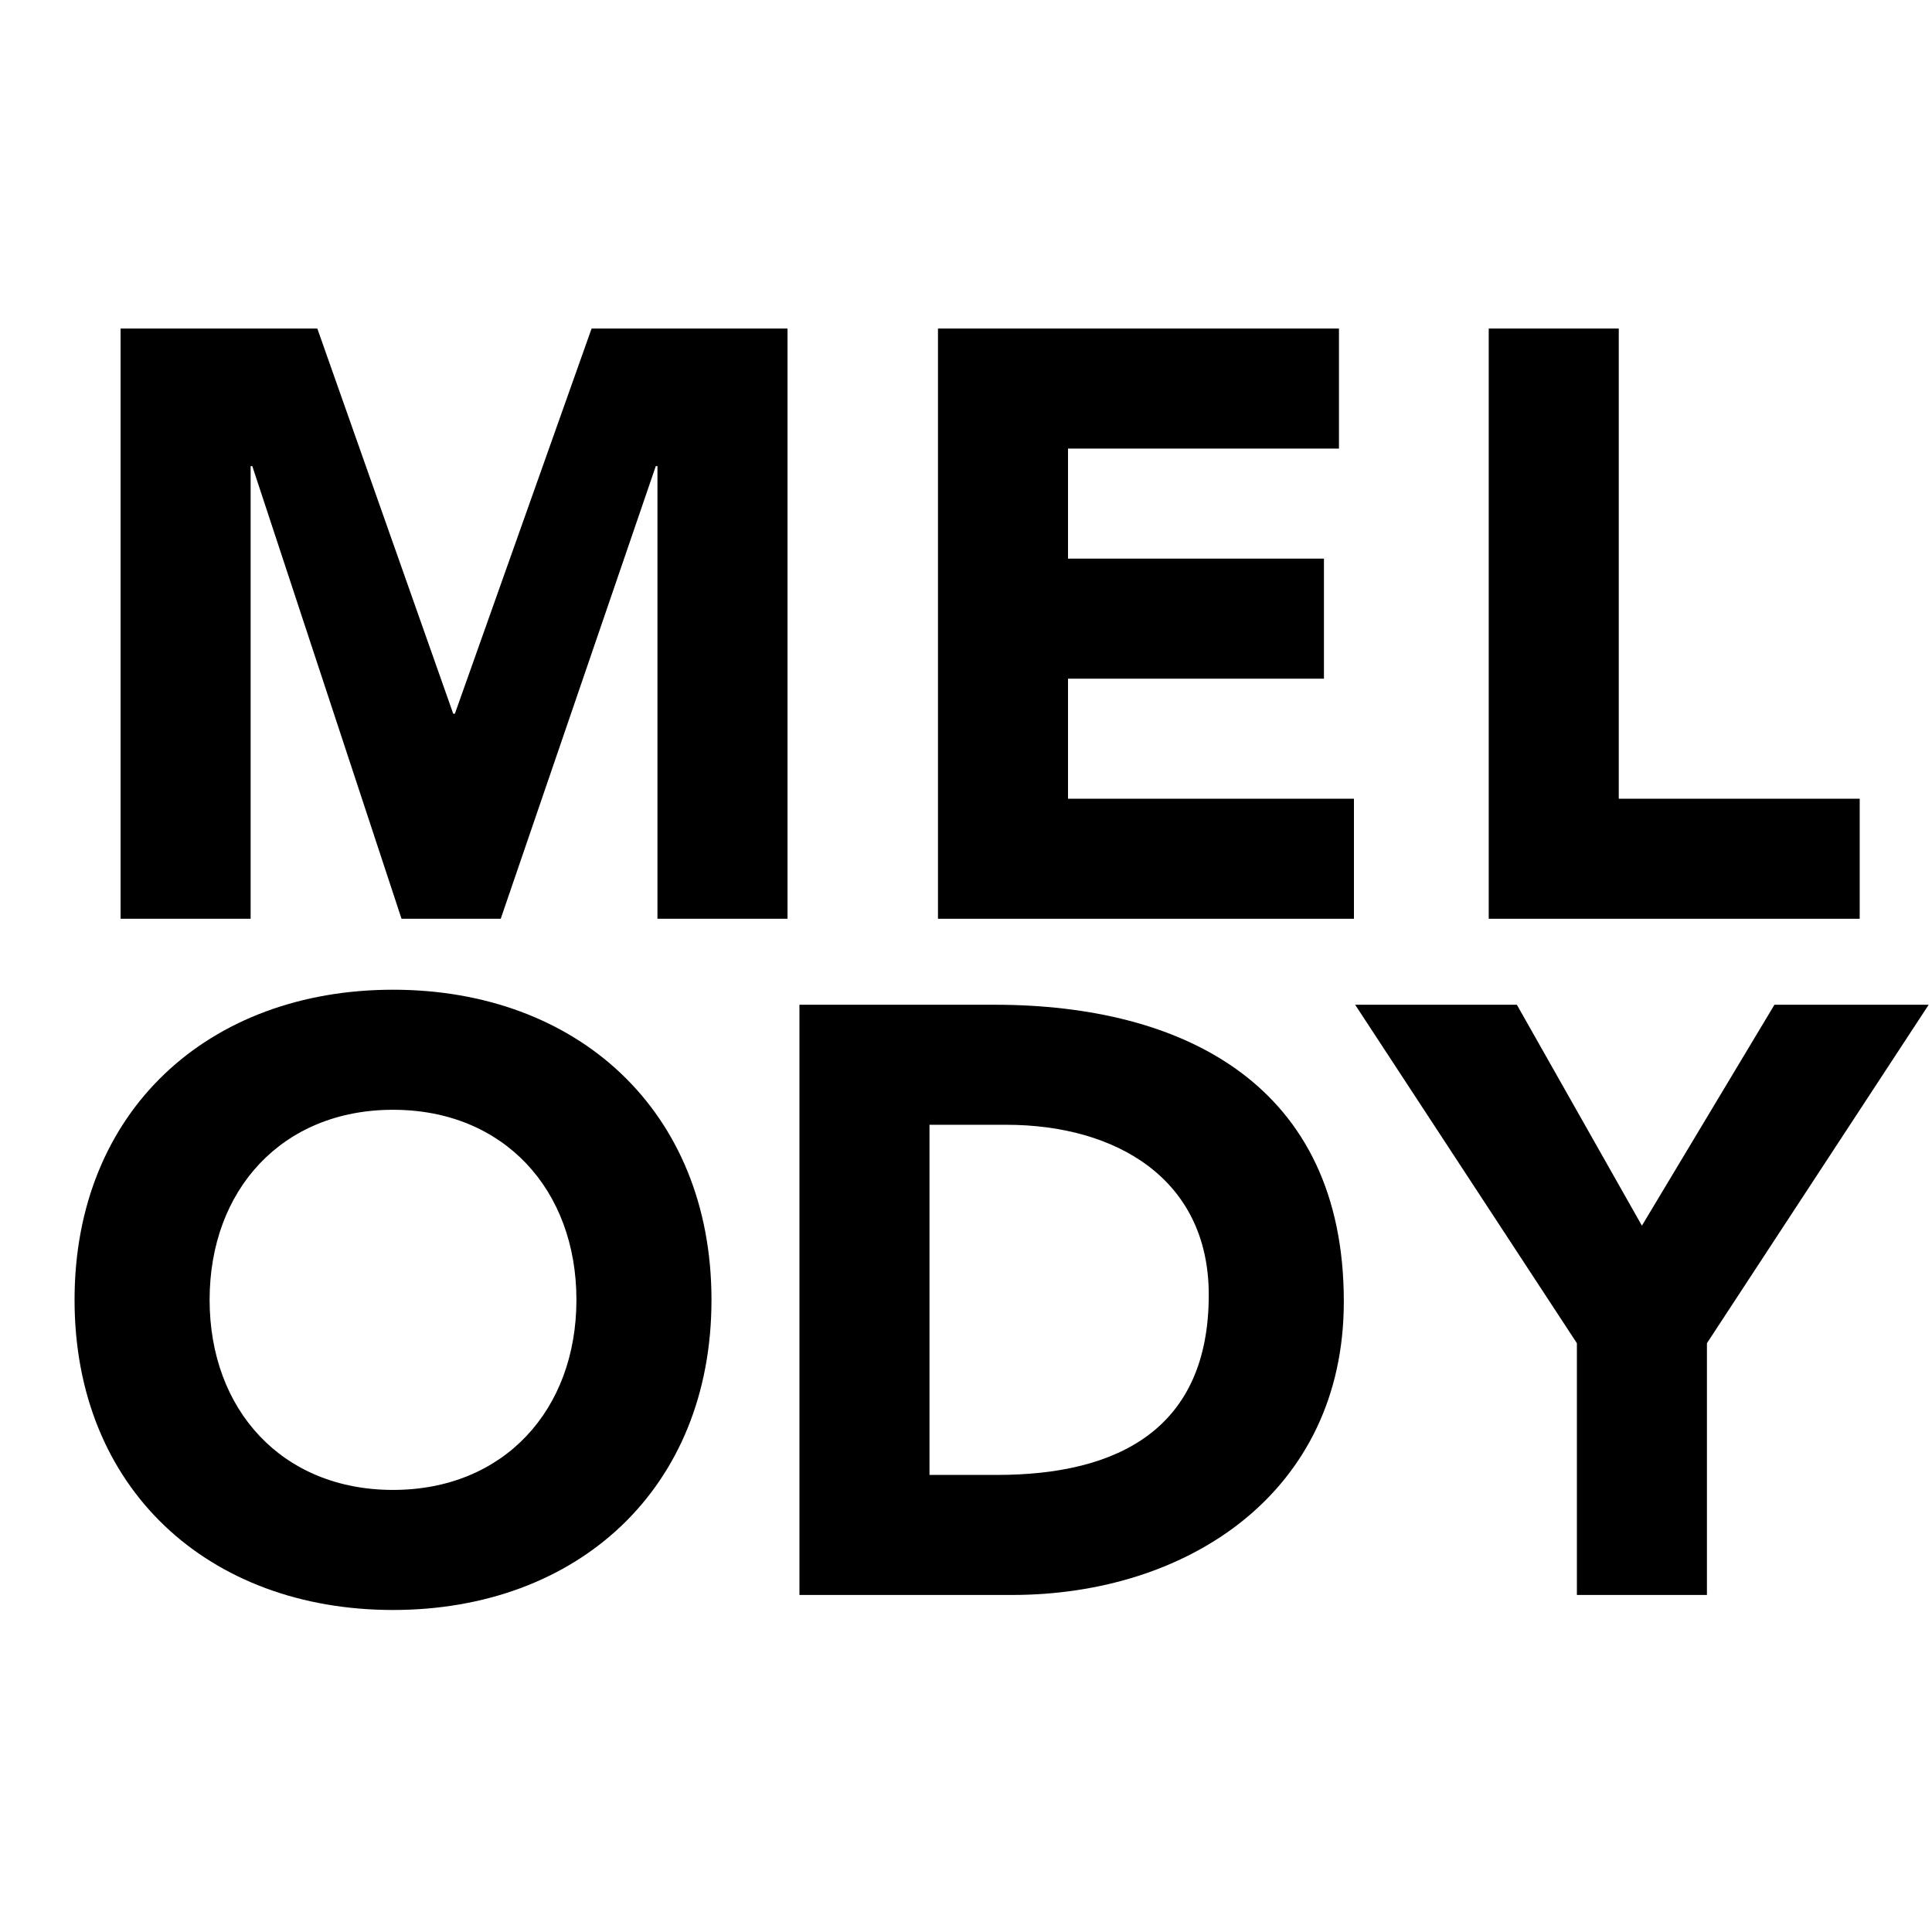
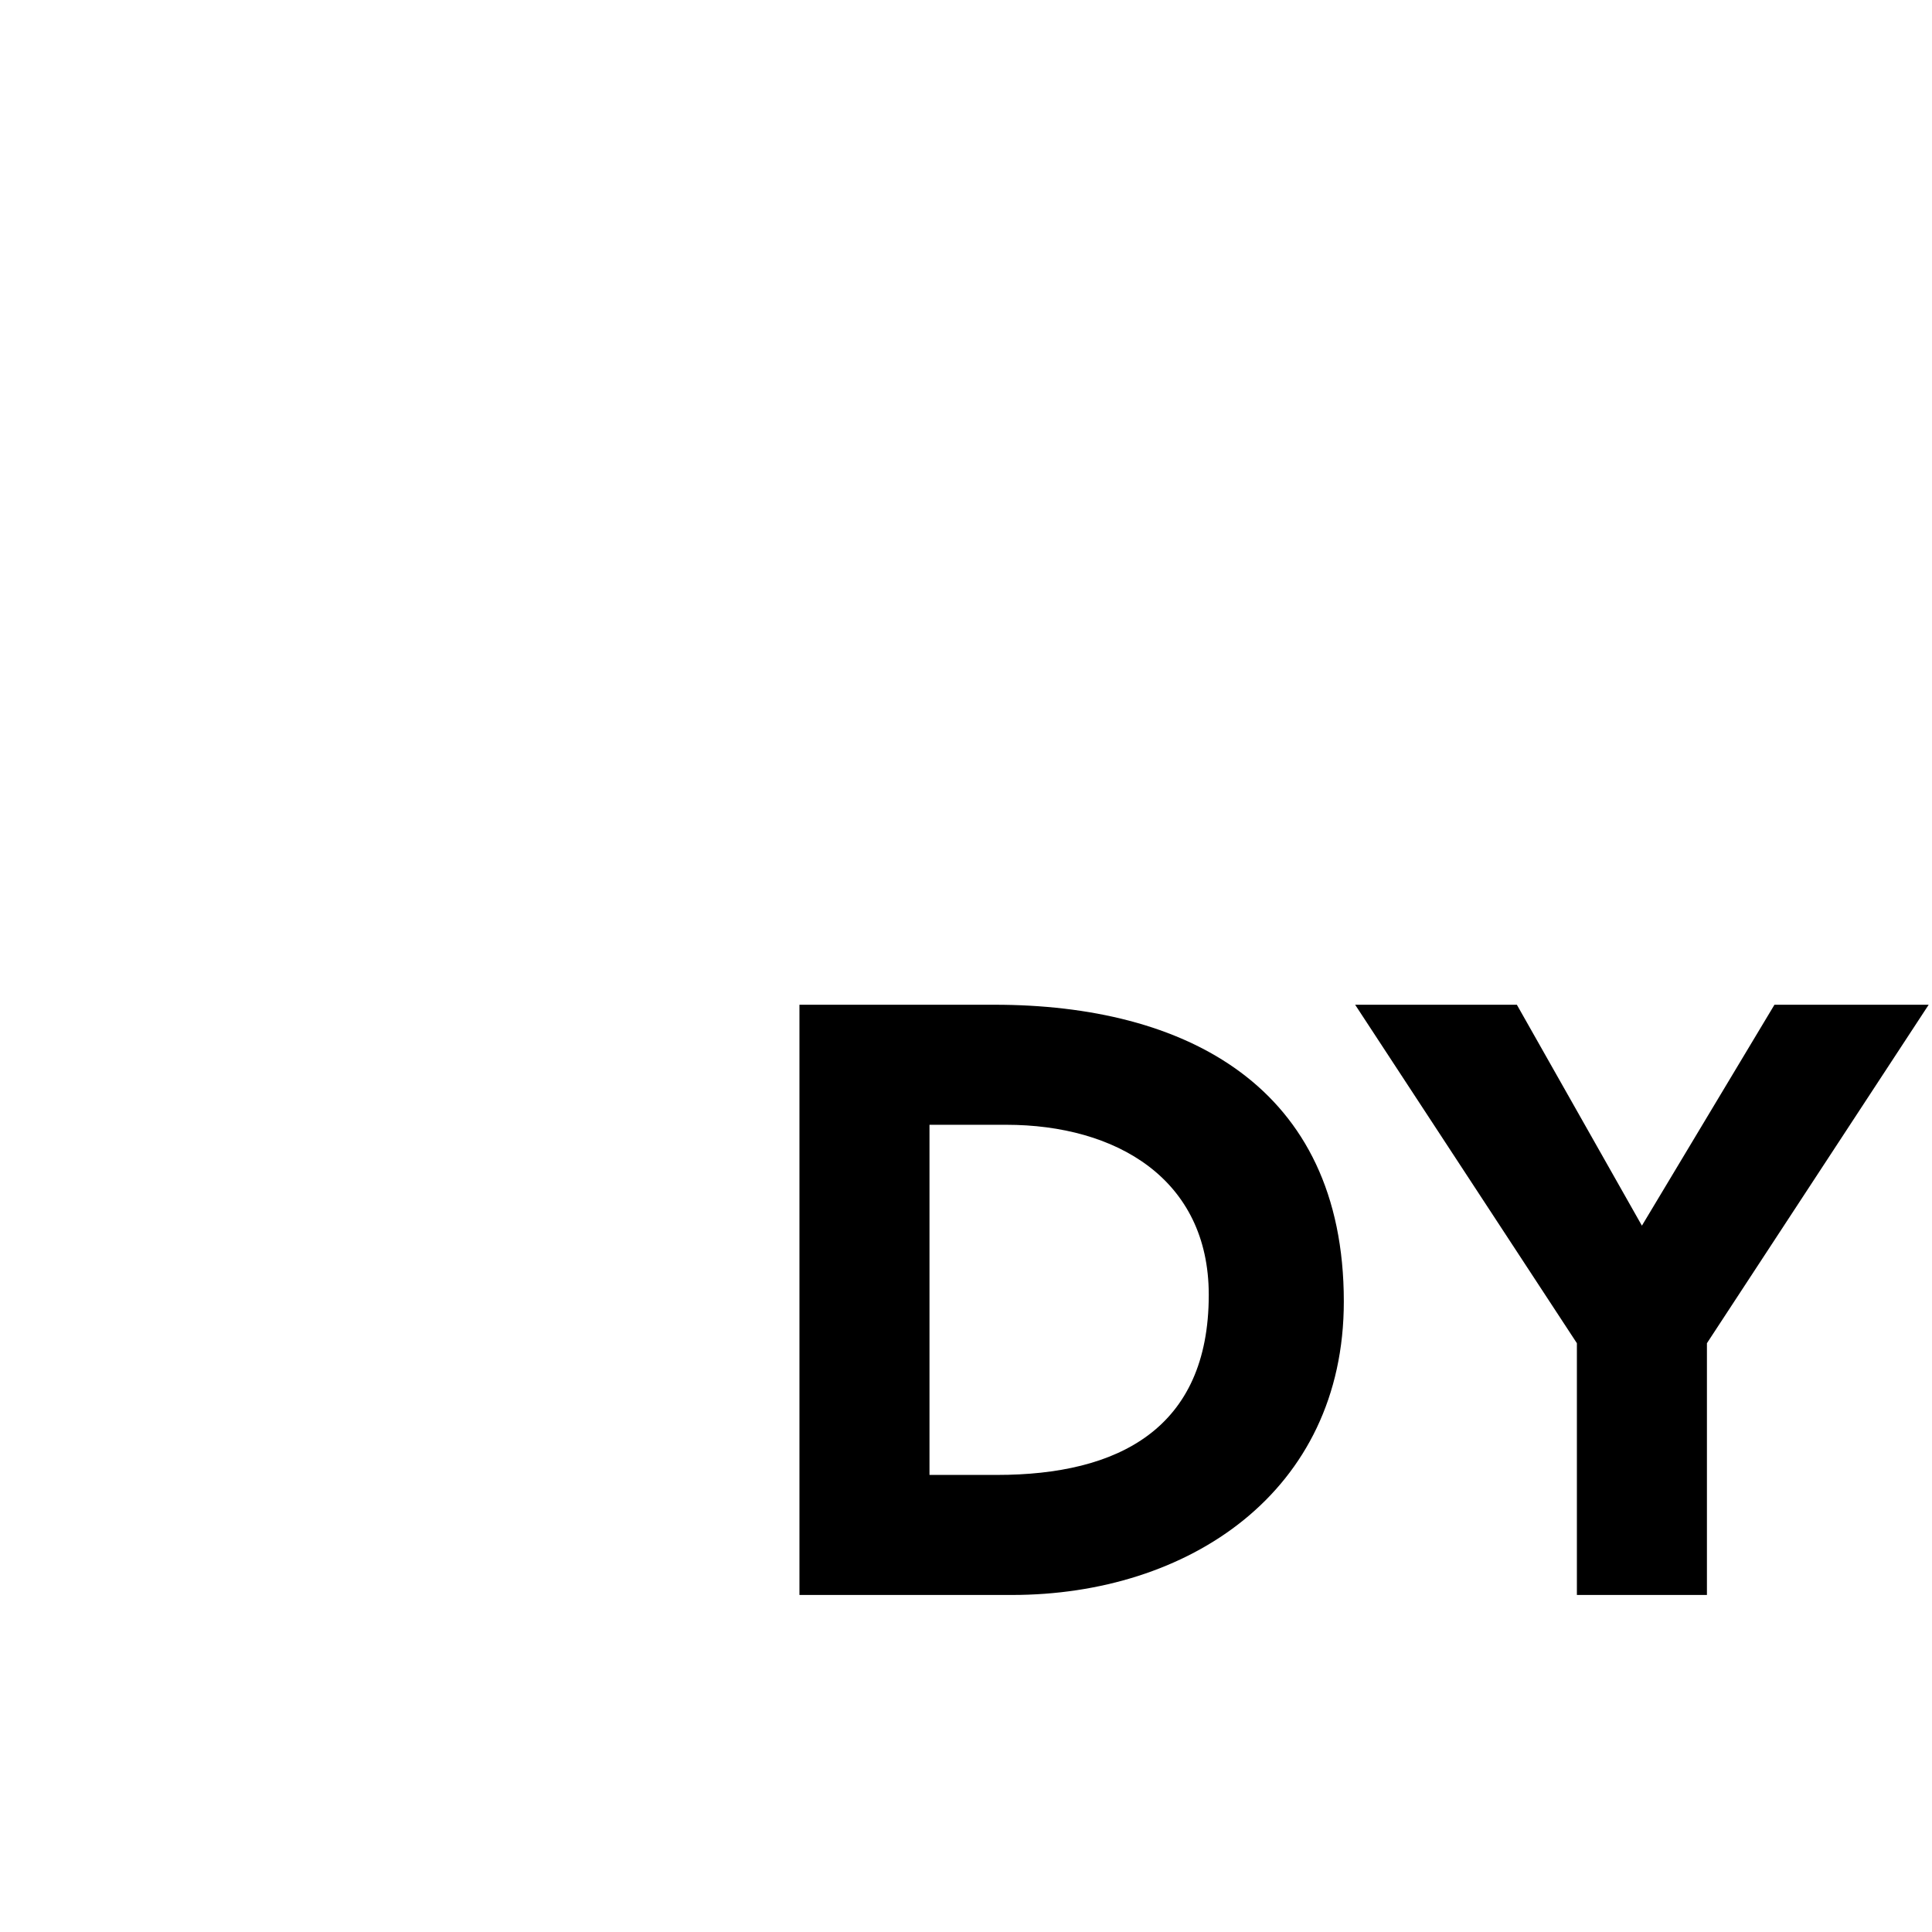
<svg xmlns="http://www.w3.org/2000/svg" width="512" viewBox="0 0 384 384" height="512" preserveAspectRatio="xMidYMid meet">
  <defs>
    <g />
  </defs>
  <rect x="-38.4" width="460.8" fill="#ffffff" y="-38.4" height="460.8" fill-opacity="1" />
  <rect x="-38.4" width="460.8" fill="#ffffff" y="-38.4" height="460.8" fill-opacity="1" />
-   <rect x="-38.4" width="460.8" fill="#ffffff" y="-38.4" height="460.8" fill-opacity="1" />
  <g fill="#000000" fill-opacity="1">
    <g transform="translate(12.036, 182.612)">
      <g>
-         <path d="M 11.93 0 L 37.777 0 L 37.777 -89.973 L 38.109 -89.973 L 67.77 0 L 87.488 0 L 118.309 -89.973 L 118.637 -89.973 L 118.637 0 L 144.488 0 L 144.488 -117.312 L 105.547 -117.312 L 78.375 -40.762 L 78.043 -40.762 L 51.035 -117.312 L 11.93 -117.312 Z M 11.93 0 " />
-       </g>
+         </g>
    </g>
  </g>
  <g fill="#000000" fill-opacity="1">
    <g transform="translate(173.503, 182.612)">
      <g>
-         <path d="M 12.926 0 L 95.605 0 L 95.605 -23.859 L 38.773 -23.859 L 38.773 -47.719 L 89.641 -47.719 L 89.641 -71.582 L 38.773 -71.582 L 38.773 -93.453 L 92.625 -93.453 L 92.625 -117.312 L 12.926 -117.312 Z M 12.926 0 " />
-       </g>
+         </g>
    </g>
  </g>
  <g fill="#000000" fill-opacity="1">
    <g transform="translate(282.97, 182.612)">
      <g>
-         <path d="M 12.926 0 L 86.66 0 L 86.66 -23.859 L 38.773 -23.859 L 38.773 -117.312 L 12.926 -117.312 Z M 12.926 0 " />
-       </g>
+         </g>
    </g>
  </g>
  <g fill="#000000" fill-opacity="1">
    <g transform="translate(9.186, 317.012)">
      <g>
-         <path d="M 5.633 -58.656 C 5.633 -21.043 32.312 2.984 68.93 2.984 C 105.547 2.984 132.227 -21.043 132.227 -58.656 C 132.227 -96.27 105.547 -120.297 68.93 -120.297 C 32.312 -120.297 5.633 -96.27 5.633 -58.656 Z M 32.477 -58.656 C 32.477 -80.527 46.891 -96.434 68.93 -96.434 C 90.969 -96.434 105.383 -80.527 105.383 -58.656 C 105.383 -36.785 90.969 -20.879 68.93 -20.879 C 46.891 -20.879 32.477 -36.785 32.477 -58.656 Z M 32.477 -58.656 " />
-       </g>
+         </g>
    </g>
  </g>
  <g fill="#000000" fill-opacity="1">
    <g transform="translate(146.966, 317.012)">
      <g>
        <path d="M 11.93 0 L 54.184 0 C 89.145 0 120.129 -20.379 120.129 -58.324 C 120.129 -101.242 88.48 -117.312 50.703 -117.312 L 11.93 -117.312 Z M 37.777 -93.453 L 53.023 -93.453 C 74.895 -93.453 93.285 -82.684 93.285 -59.652 C 93.285 -32.973 75.227 -23.859 51.199 -23.859 L 37.777 -23.859 Z M 37.777 -93.453 " />
      </g>
    </g>
  </g>
  <g fill="#000000" fill-opacity="1">
    <g transform="translate(272.657, 317.012)">
      <g>
        <path d="M 40.762 0 L 66.609 0 L 66.609 -50.039 L 110.684 -117.312 L 80.031 -117.312 L 53.684 -73.402 L 28.832 -117.312 L -3.312 -117.312 L 40.762 -50.039 Z M 40.762 0 " />
      </g>
    </g>
  </g>
</svg>